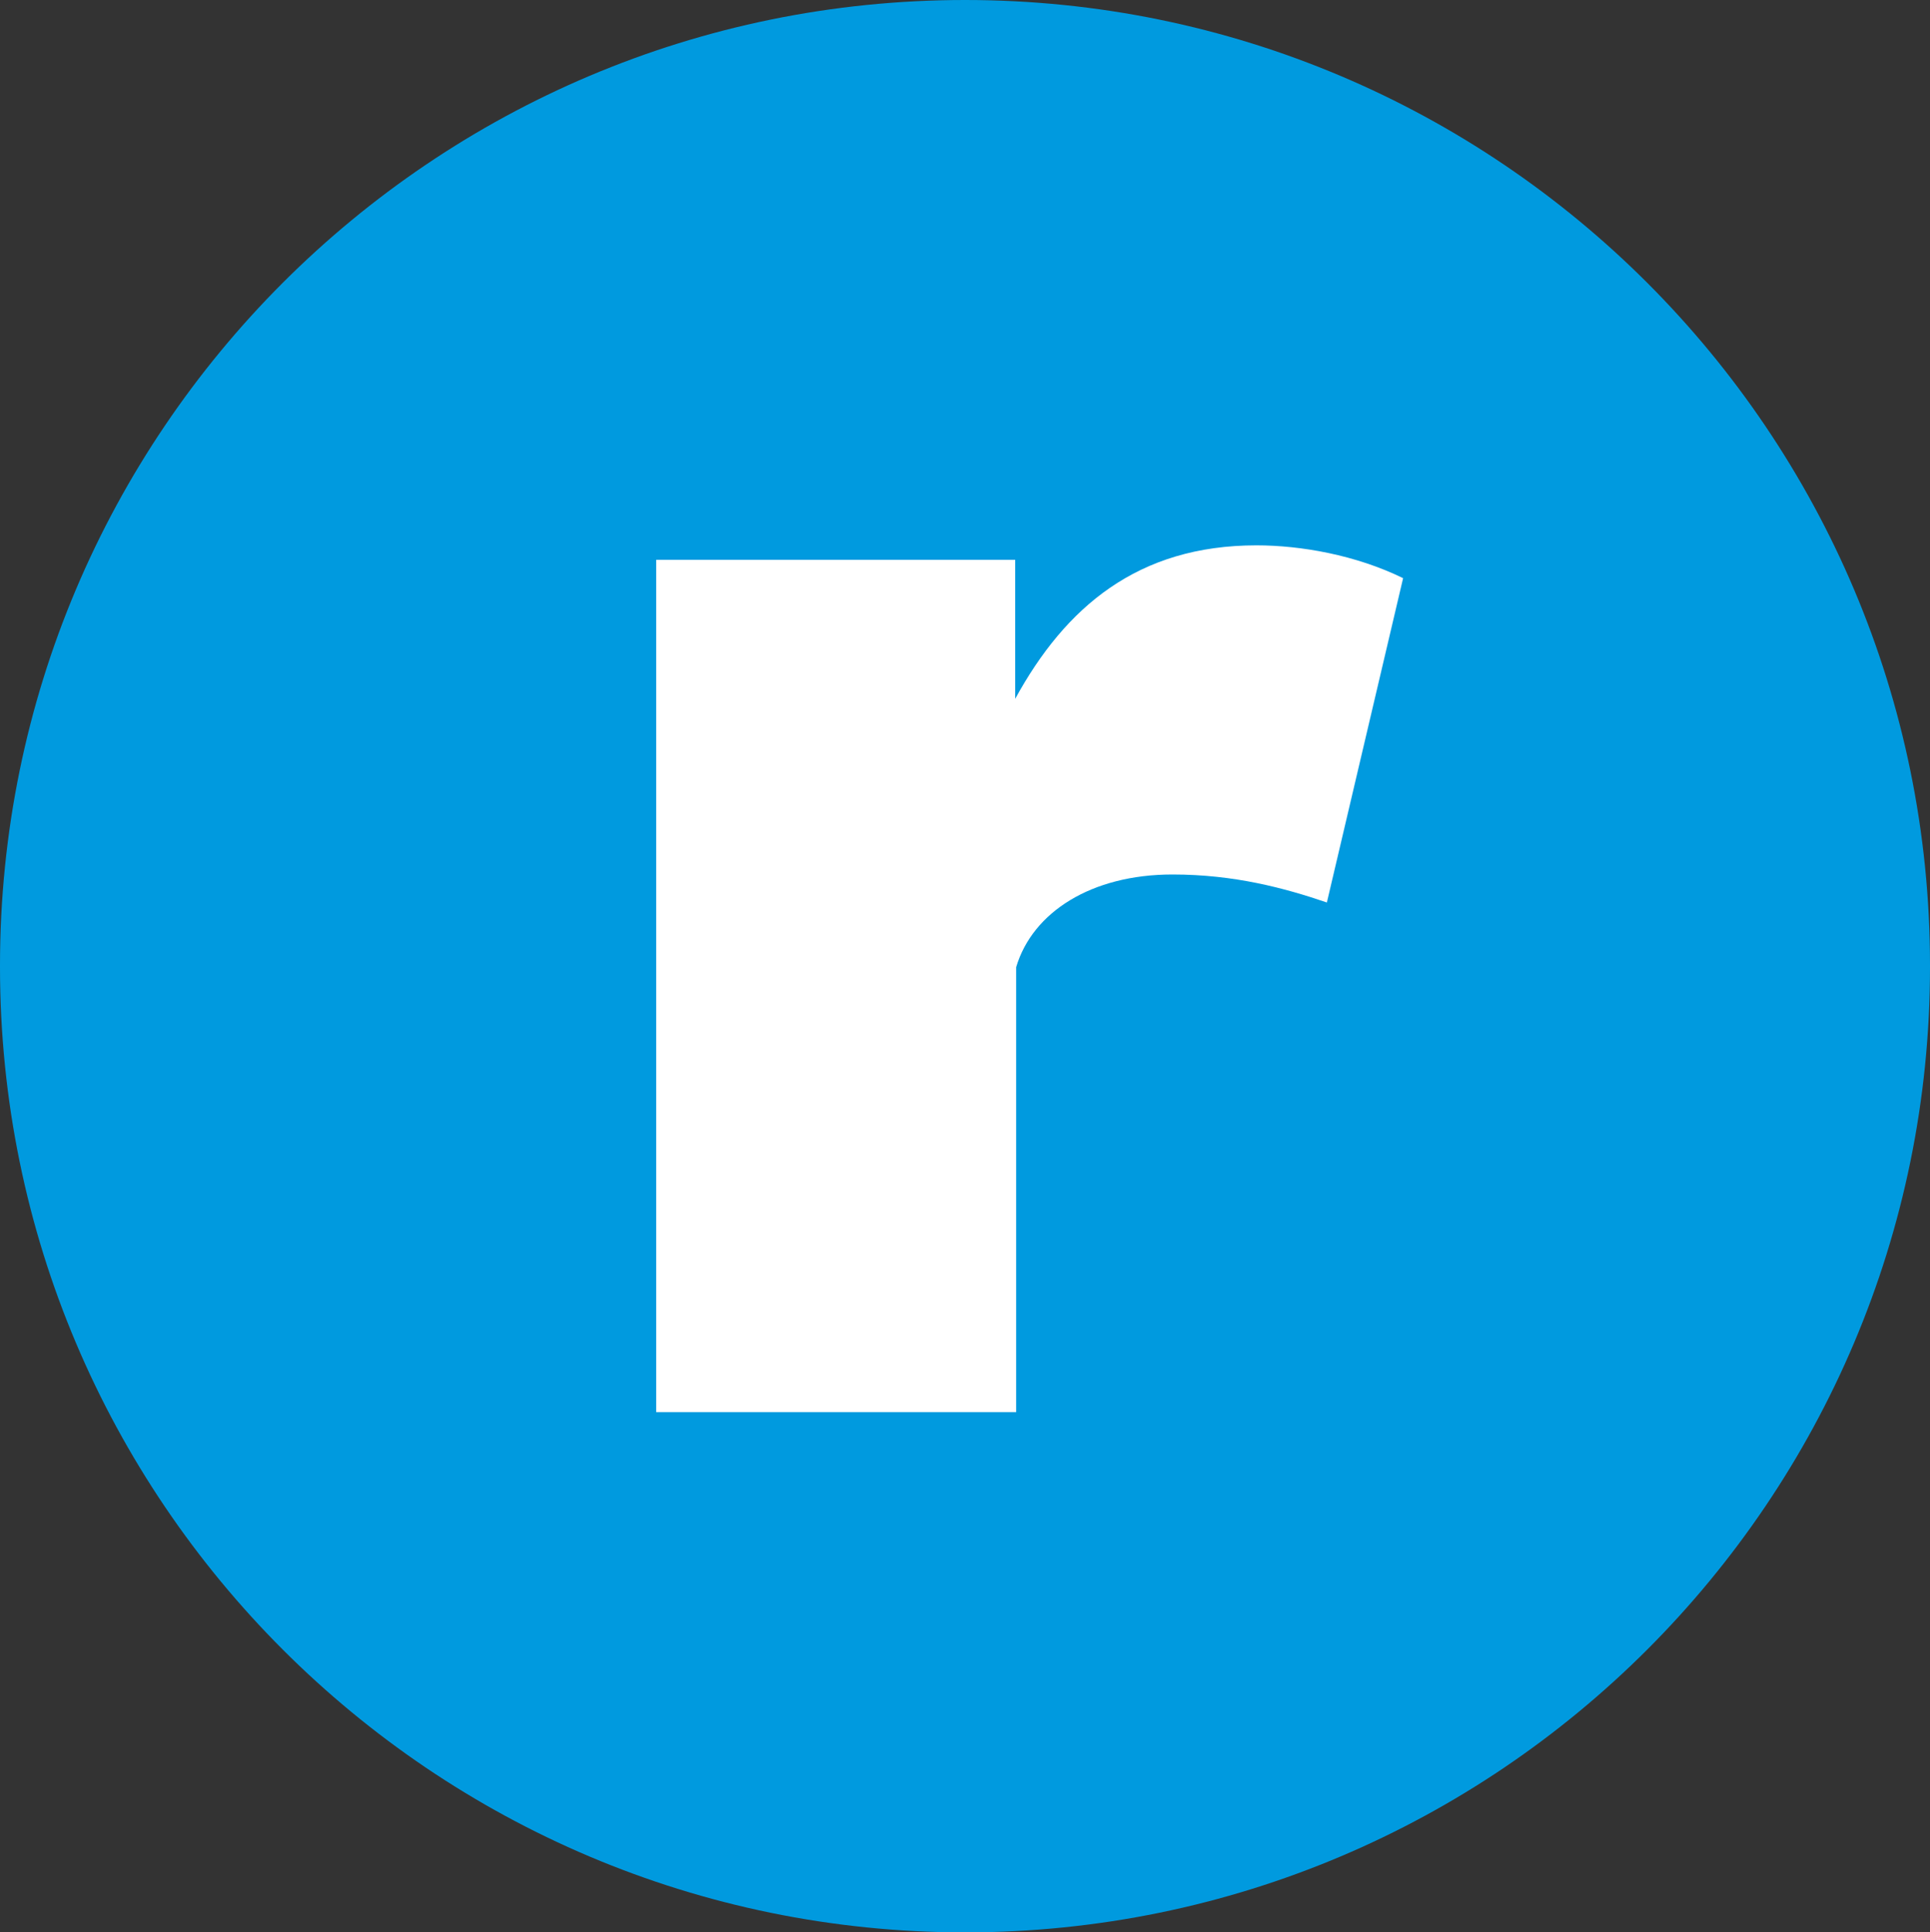
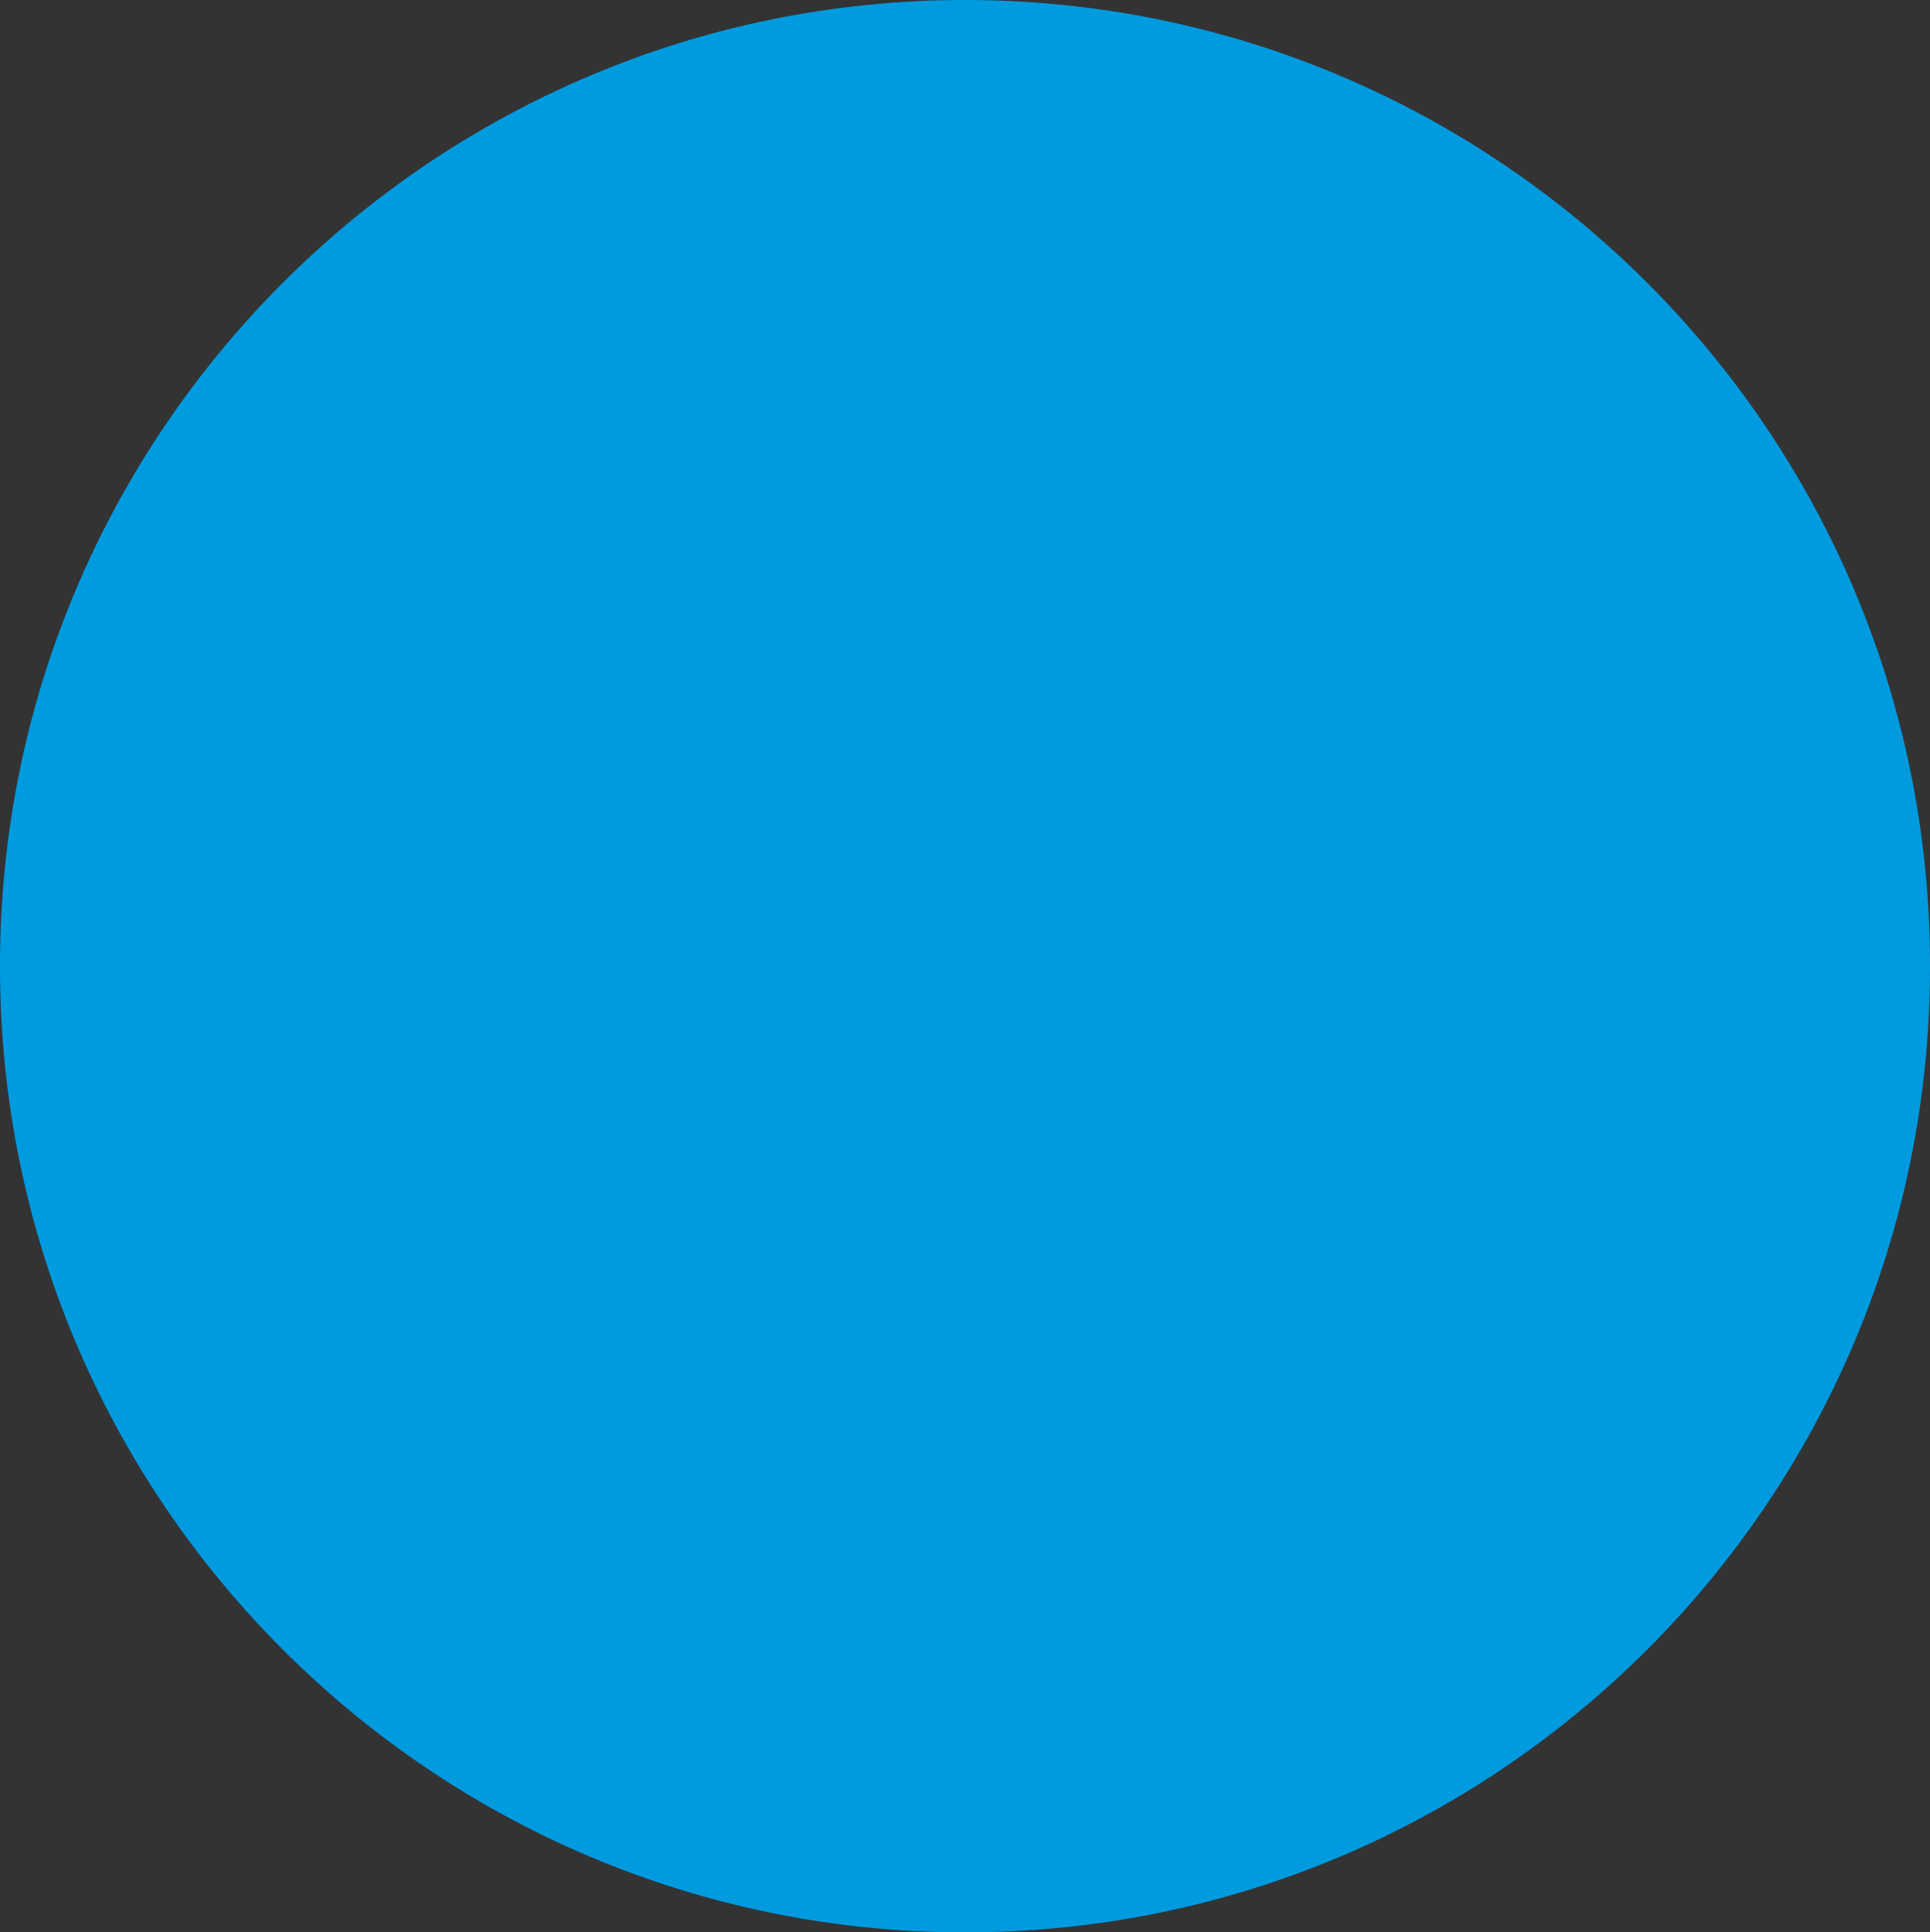
<svg xmlns="http://www.w3.org/2000/svg" version="1.1" id="b6e51cf5-c7f2-402c-bd68-f660d9e25504" x="0px" y="0px" viewBox="0 0 200 200.2" style="enable-background:new 0 0 200 200.2;" xml:space="preserve">
  <rect x="0" y="0" width="200" height="200.2" fill="#333333" stroke="none" />
  <style type="text/css">
	.st0{fill:#009ADF;}
	.st1{enable-background:new    ;}
	.st2{fill:#FFFFFF;}
</style>
  <path class="st0" d="M100,0L100,0c55.2,0,100,44.8,100,100v0.2c0,55.2-44.8,100-100,100l0,0c-55.2,0-100-44.8-100-100V100  C0,44.8,44.8,0,100,0z" />
  <g class="st1">
-     <path class="st2" d="M68,58h37.2v14.4c5.2-9.5,12.7-15.9,25-15.9c4.6,0,10.3,1,15.2,3.4l-7.9,33.6c-4.4-1.5-9.6-2.9-16-2.9   c-8.4,0-14.5,3.9-16.2,9.6v46.1H68V58z" />
-   </g>
+     </g>
</svg>